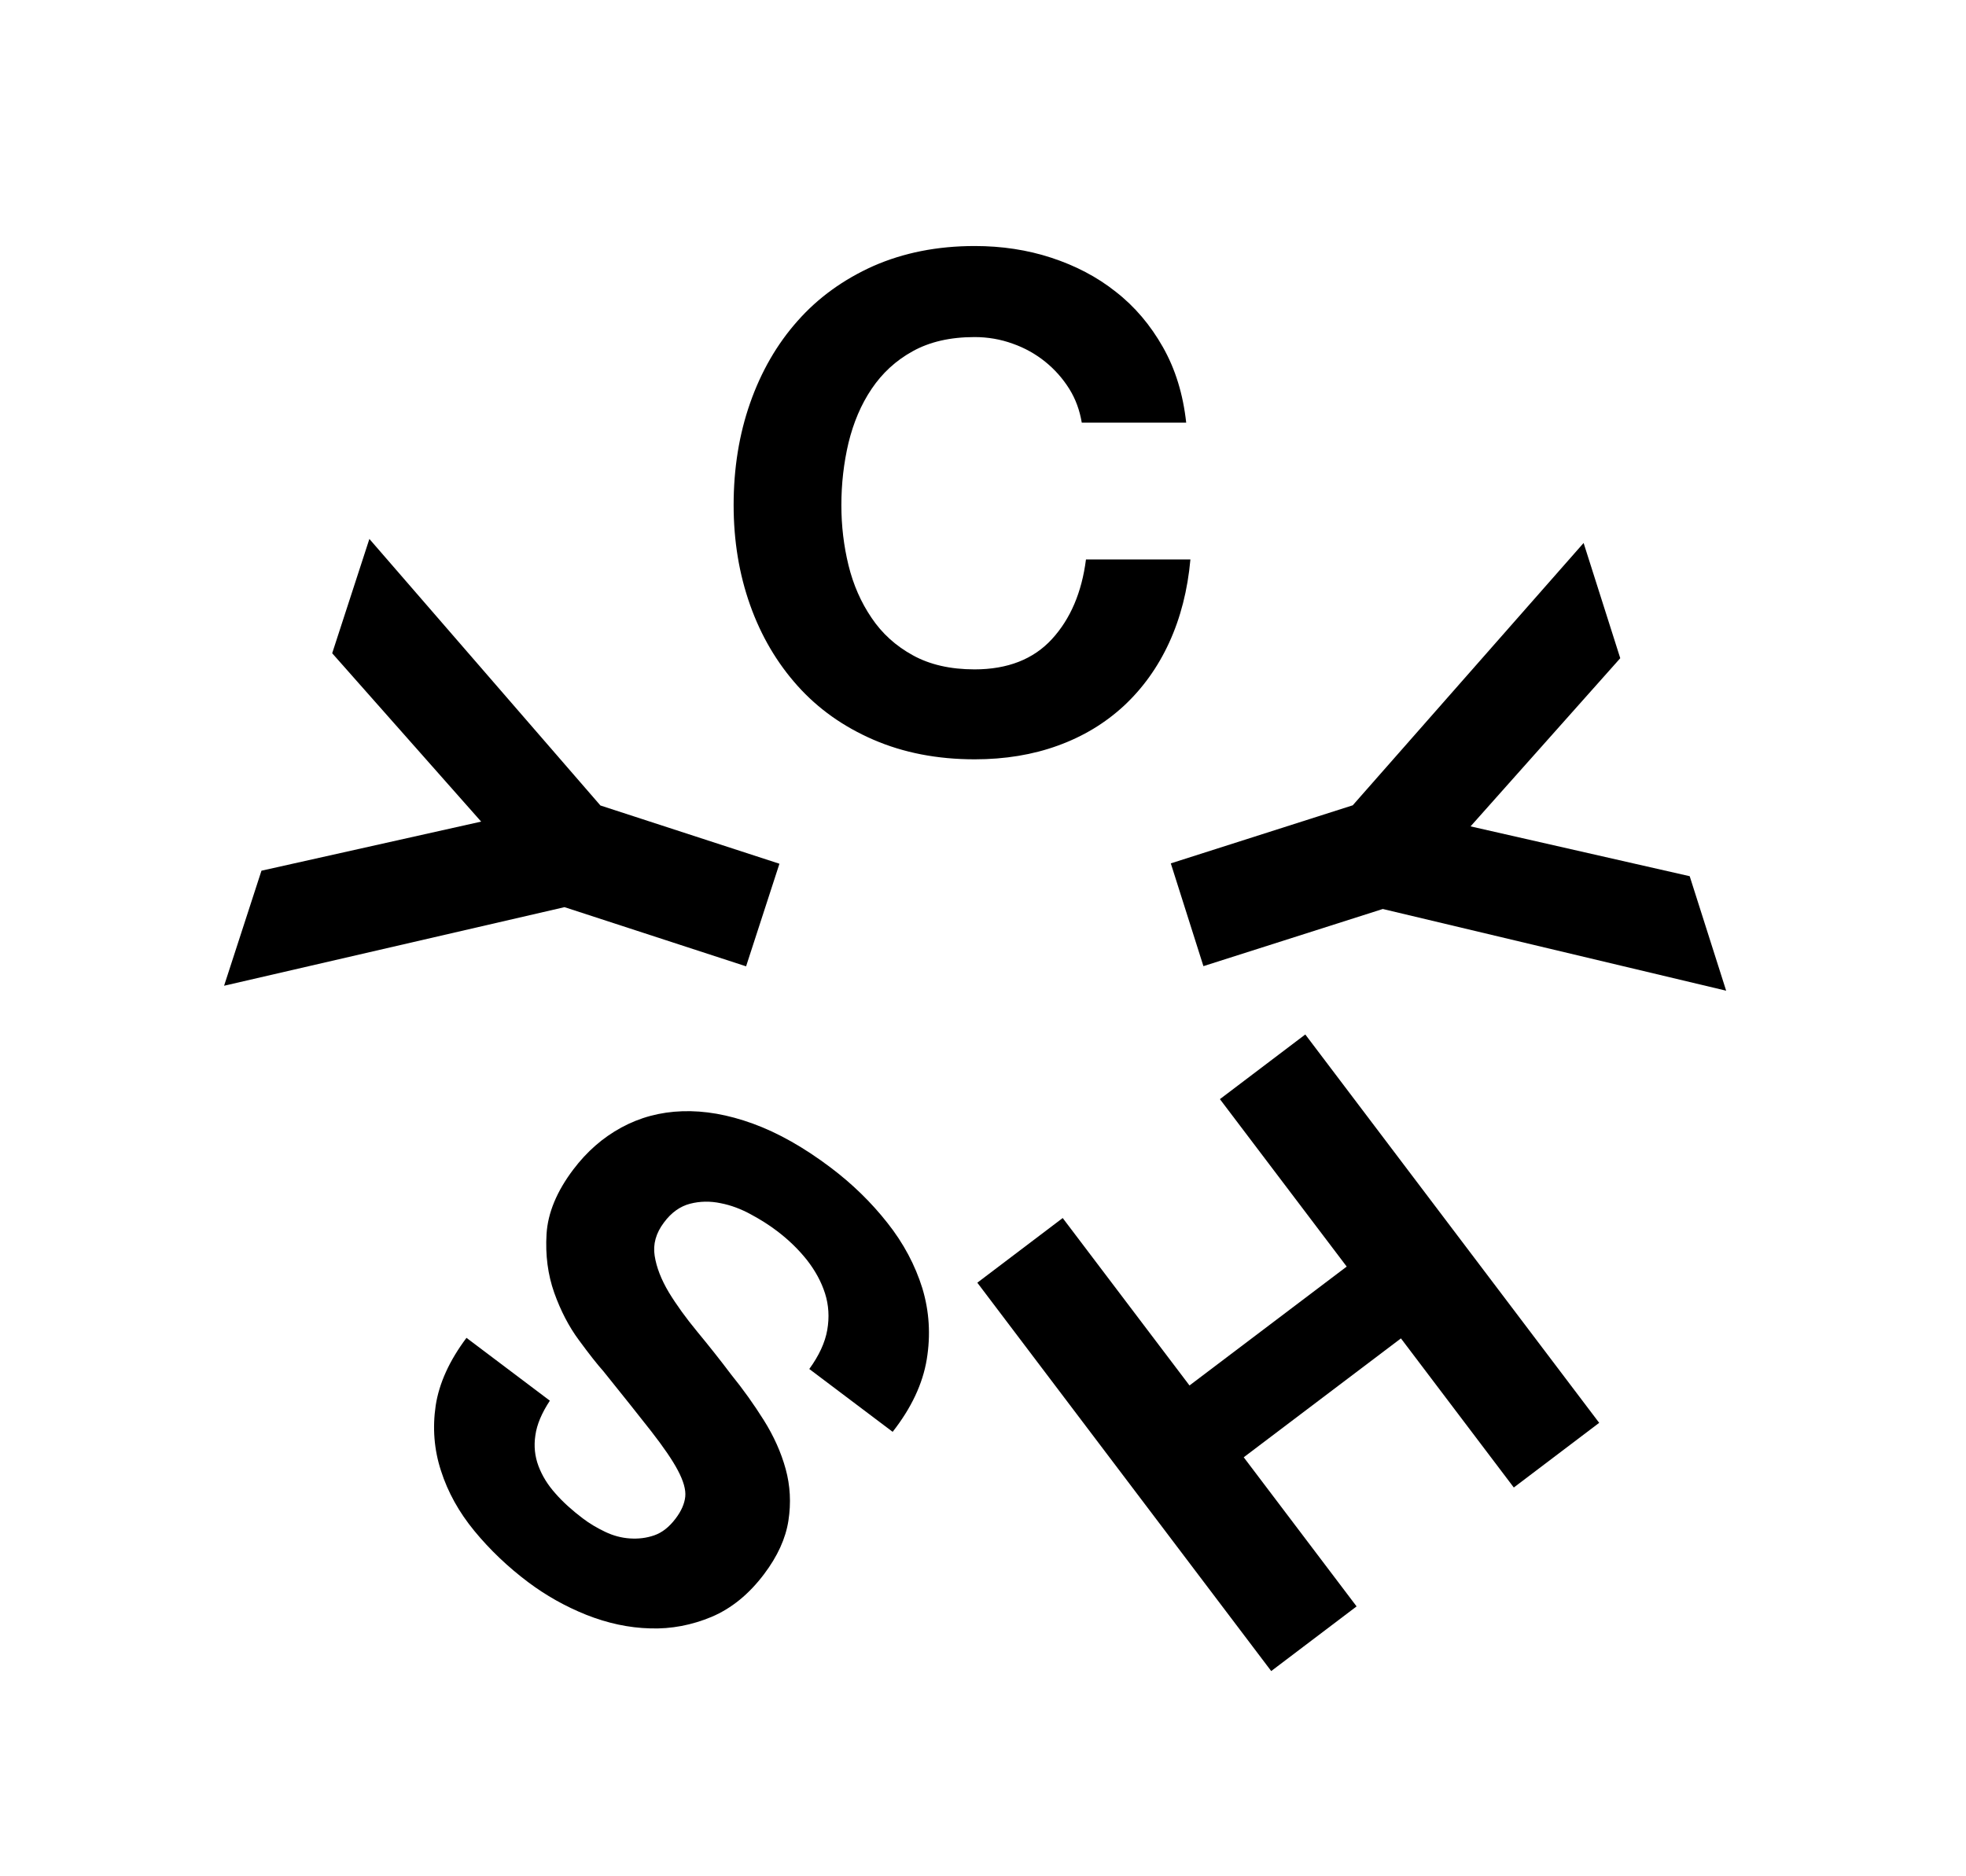
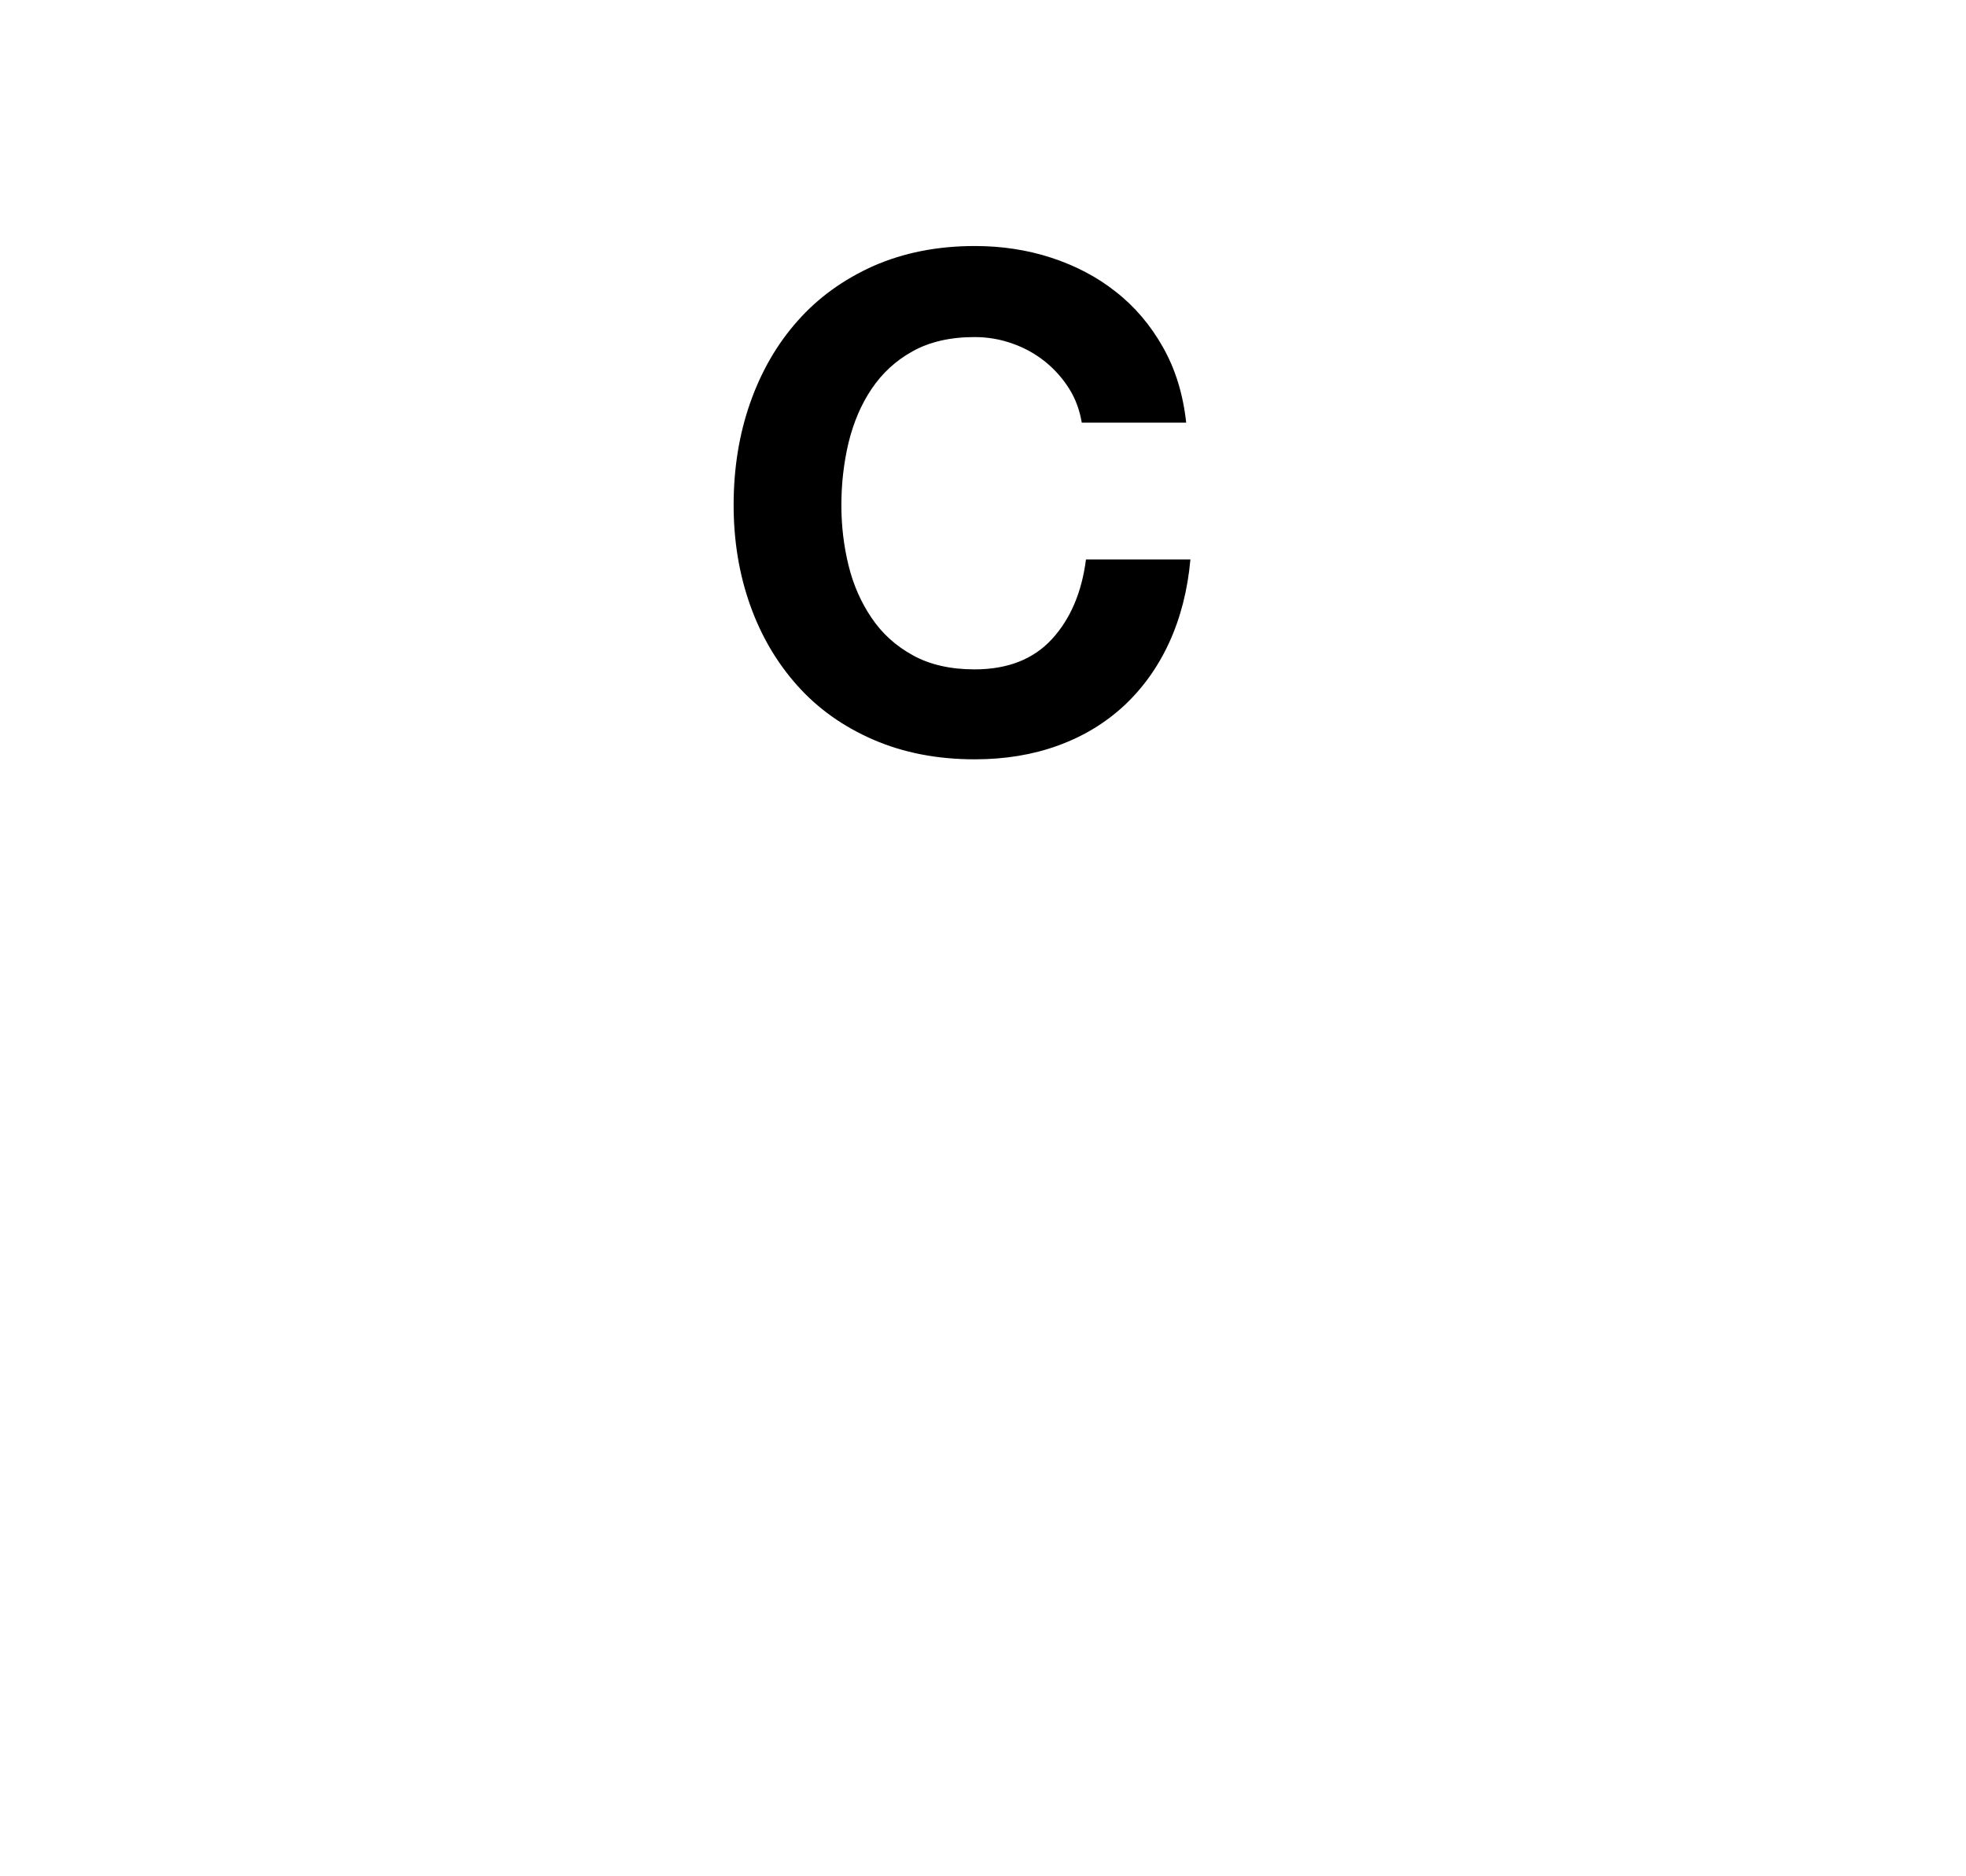
<svg xmlns="http://www.w3.org/2000/svg" version="1.1" id="Layer_4_xA0_Image_1_" x="0px" y="0px" viewBox="0 0 1073 1024" style="enable-background:new 0 0 1073 1024;" xml:space="preserve">
  <g>
    <path d="M583.6,212.3c-3.5-5.6-7.9-10.6-13.1-14.8c-5.2-4.2-11.2-7.6-17.8-9.9c-6.6-2.4-13.6-3.6-20.8-3.6   c-13.3,0-24.5,2.6-33.7,7.7c-9.3,5.1-16.7,12-22.5,20.6c-5.8,8.6-9.9,18.4-12.6,29.4c-2.6,11-3.9,22.4-3.9,34.1   c0,11.2,1.3,22.2,3.9,32.8c2.6,10.6,6.8,20.2,12.6,28.7c5.7,8.5,13.2,15.3,22.5,20.4c9.2,5.1,20.5,7.7,33.7,7.7   c18,0,32.1-5.5,42.2-16.5c10.1-11,16.3-25.5,18.6-43.5h57c-1.5,16.7-5.4,31.9-11.6,45.4c-6.2,13.5-14.5,25-24.7,34.5   c-10.3,9.5-22.2,16.7-36,21.7c-13.7,5-28.9,7.5-45.4,7.5c-20.5,0-38.9-3.6-55.3-10.7c-16.4-7.1-30.2-16.9-41.4-29.4   c-11.2-12.5-19.9-27.2-25.9-44.1c-6-16.9-9-35.1-9-54.6c0-20,3-38.6,9-55.7c6-17.1,14.6-32.1,25.9-44.8   c11.2-12.7,25.1-22.7,41.4-30c16.4-7.2,34.8-10.9,55.3-10.9c14.7,0,28.7,2.1,41.8,6.4c13.1,4.3,24.9,10.4,35.2,18.6   c10.4,8.1,18.9,18.2,25.7,30.2c6.8,12,11,25.7,12.7,41.2h-57C589.3,224.1,587.1,217.9,583.6,212.3z" />
  </g>
  <g>
-     <path d="M122.3,538.1l20.4-62.8l119.9-26.8l-81.3-91.9l20.3-62.4l126.1,145.5l97.7,31.8l-18.2,56l-99.1-32.3L122.3,538.1z" />
-   </g>
+     </g>
  <g>
-     <path d="M864.3,296.4l20,62.9l-81.7,91.8l119.6,27.2l19.9,62.5l-187.4-44.6l-97.9,31.2L639,471.3l99.3-31.7L864.3,296.4z" />
-   </g>
+     </g>
  <g>
-     <path d="M451.5,726c1.2-6.9,0.8-13.6-1.2-19.9c-2-6.3-5.3-12.4-9.9-18.3c-4.7-5.9-10.1-11.1-16.3-15.8c-4.2-3.2-8.9-6.2-14.3-9.1   c-5.3-2.9-10.8-5-16.5-6.1c-5.7-1.2-11.3-1.1-16.7,0.3c-5.4,1.4-10.2,4.8-14.2,10.2c-4.4,5.8-6.1,11.9-5.1,18.2   c1,6.4,3.6,13,7.7,19.9c4.2,6.9,9.4,14.1,15.6,21.6c6.2,7.5,12.4,15.3,18.5,23.4c6.5,8,12.4,16.3,17.8,24.9   c5.4,8.6,9.4,17.5,11.9,26.6c2.5,9.1,3,18.5,1.5,28.2c-1.5,9.7-5.9,19.4-13.3,29.2c-8.3,11-17.8,18.7-28.6,23.3   c-10.8,4.5-22,6.7-33.6,6.3c-11.6-0.3-23.2-2.8-34.8-7.4c-11.5-4.6-22.1-10.6-31.7-17.8c-11.2-8.4-21-17.8-29.4-28   c-8.4-10.2-14.5-21.2-18.2-32.8c-3.8-11.6-4.7-23.5-2.9-35.7c1.9-12.2,7.5-24.5,16.8-36.9l45.5,34.3c-4.4,6.7-7.1,13-7.9,18.9   c-0.9,5.9-0.3,11.5,1.7,16.8c2,5.3,5,10.2,9.2,14.9c4.1,4.7,9.1,9.2,14.9,13.6c3.8,2.9,7.9,5.3,12.3,7.4c4.4,2.1,8.9,3.3,13.5,3.6   c4.6,0.3,9-0.2,13.3-1.7c4.3-1.5,8.1-4.5,11.6-9.1c3.2-4.2,4.9-8.2,5.3-12c0.4-3.8-1-8.6-4-14.3c-3-5.7-7.9-12.8-14.5-21.3   c-6.6-8.4-15.3-19.4-26.2-32.9c-3.4-3.8-7.8-9.4-13.3-16.9c-5.5-7.4-10-16.1-13.5-25.9c-3.5-9.9-4.9-20.6-4.2-32.1   c0.7-11.5,5.6-23.3,14.6-35.2c7.4-9.8,16.1-17.4,26.2-22.9c10.1-5.5,21.2-8.5,33.3-8.9c12.1-0.4,24.9,1.8,38.6,6.8   s27.7,12.9,42.3,23.9c11.8,8.9,22.1,18.9,31,30.2c8.9,11.2,15.2,23.2,19.1,35.7c3.8,12.6,4.6,25.5,2.4,38.9   c-2.2,13.3-8.4,26.5-18.6,39.5l-45.5-34.3C447,740,450.3,732.9,451.5,726z" />
-   </g>
+     </g>
  <g>
-     <path d="M826.2,812l-61.6-81.4l-85.8,64.9l61.6,81.4l-46.6,35.3l-160.4-212l46.6-35.3l69.2,91.4l85.8-64.9L665.8,600l46.6-35.3   l160.4,212L826.2,812z" />
-   </g>
+     </g>
</svg>